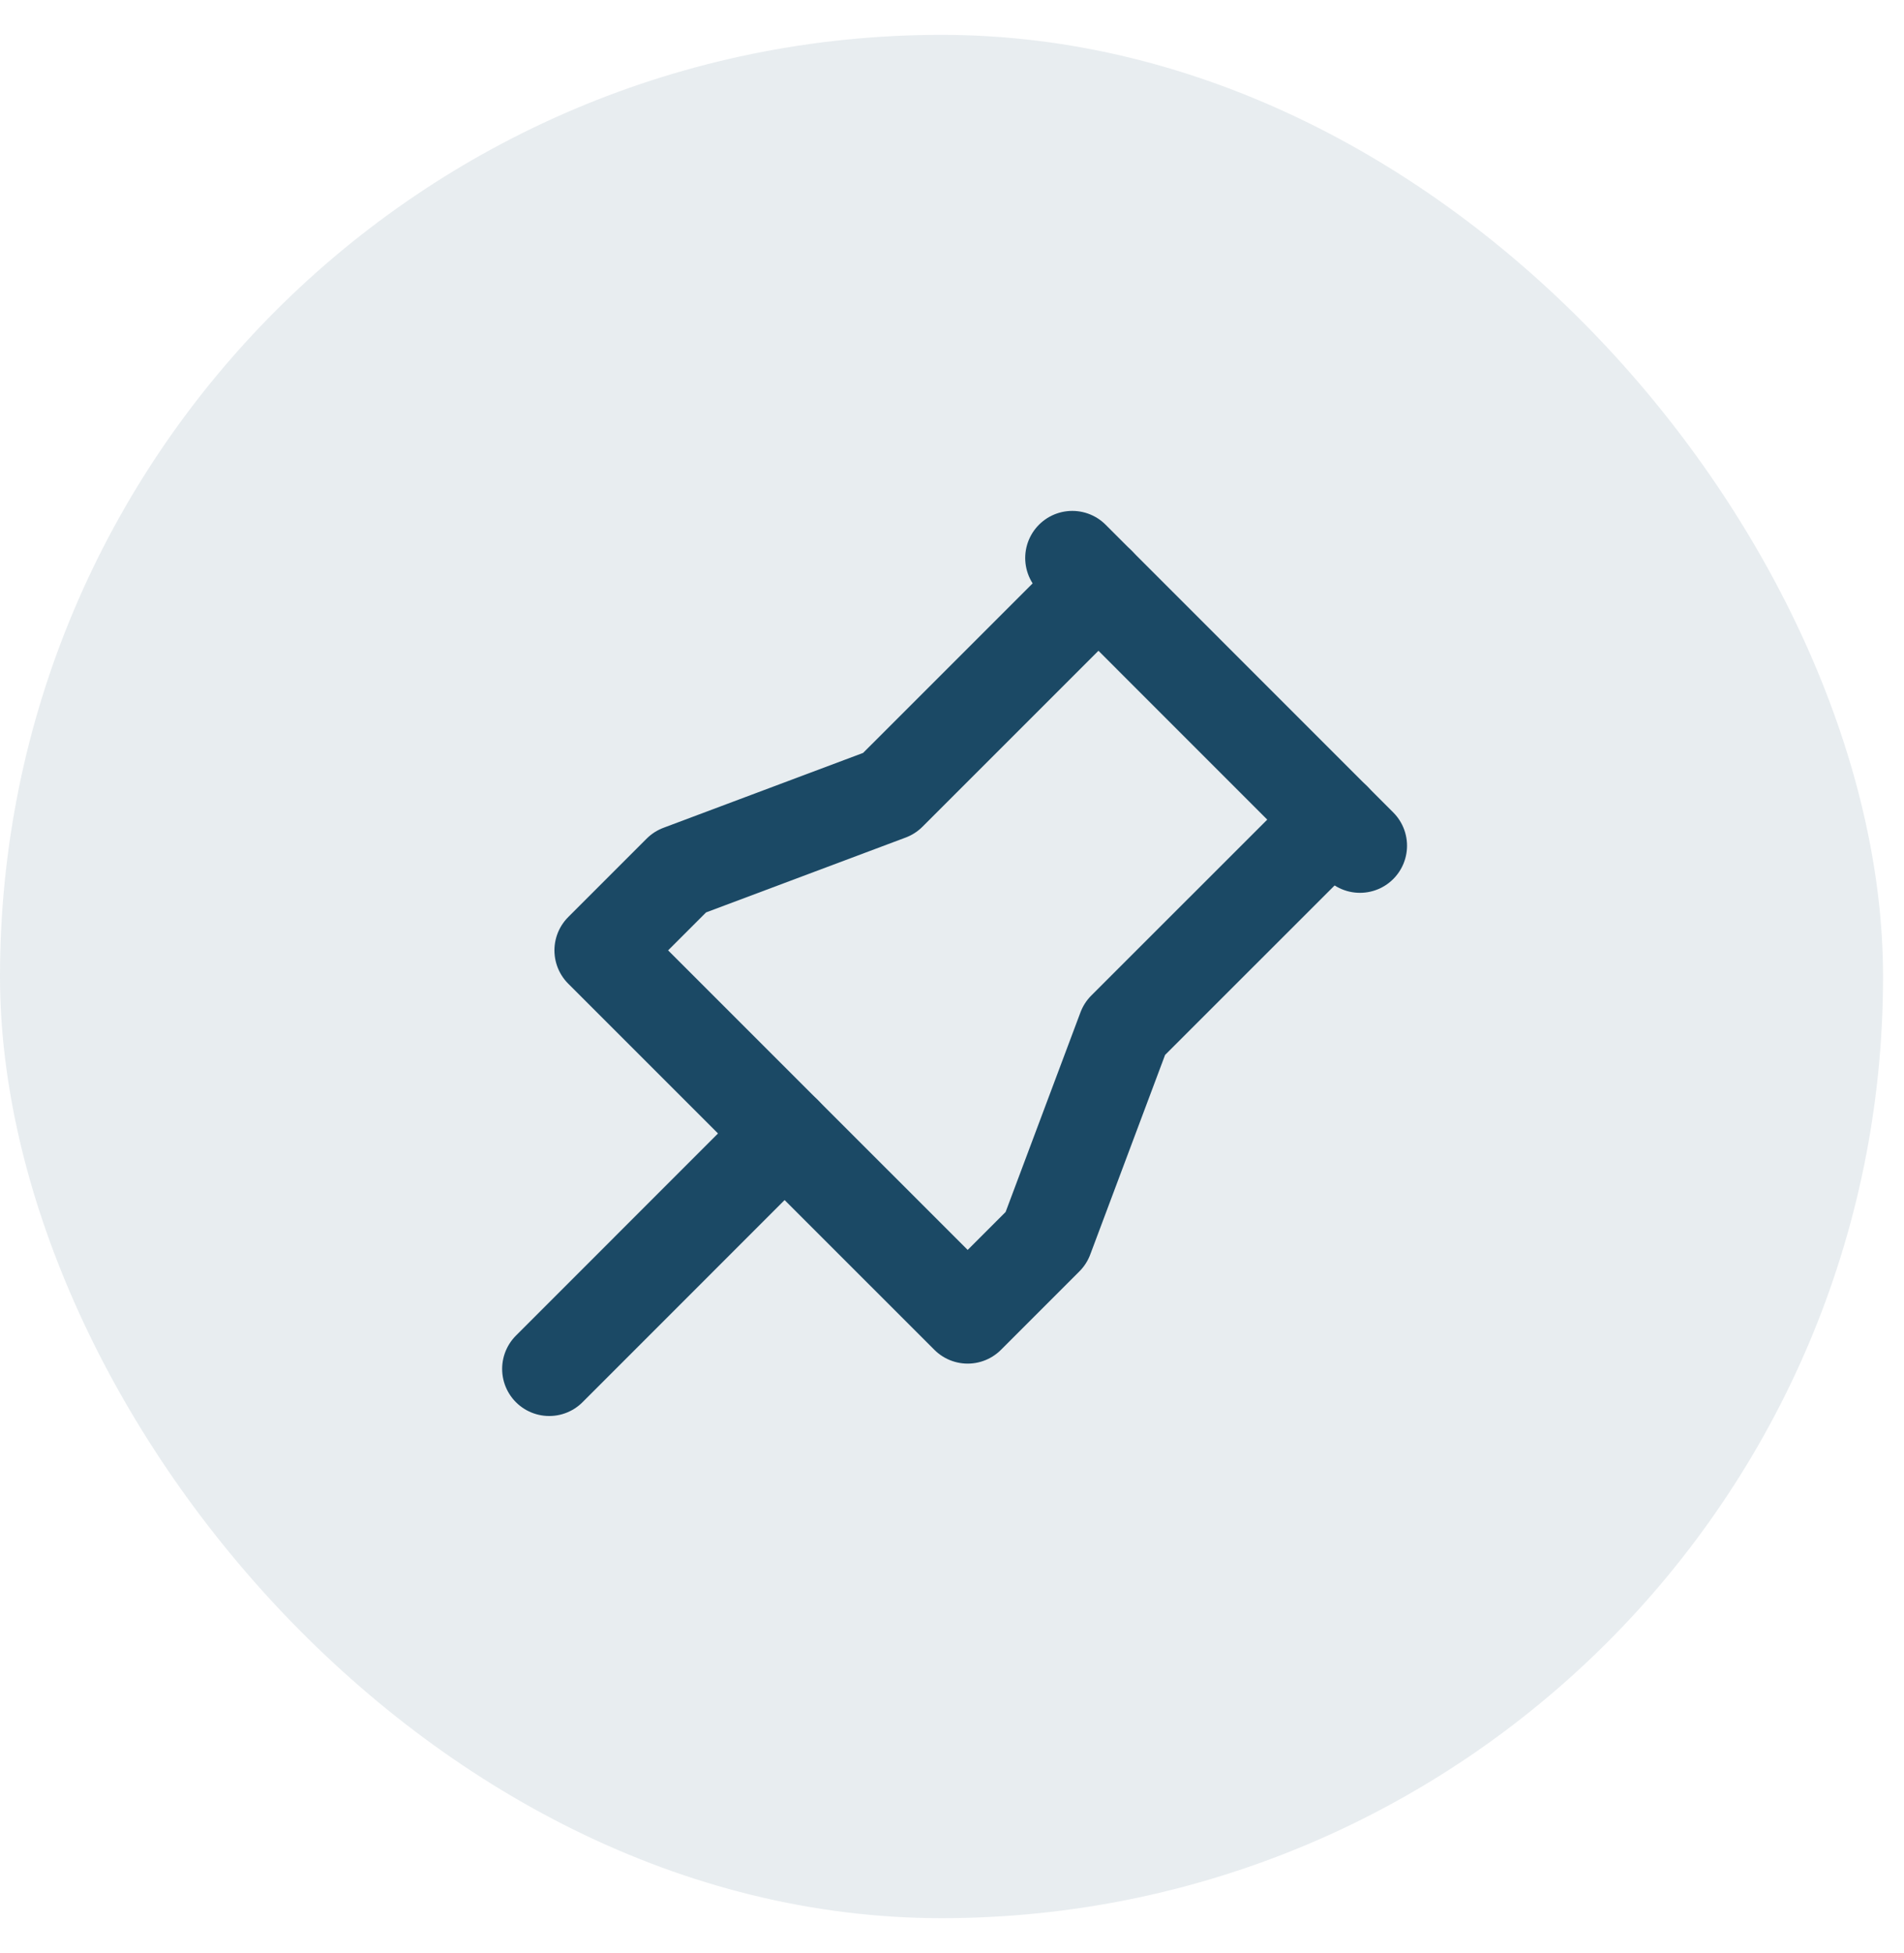
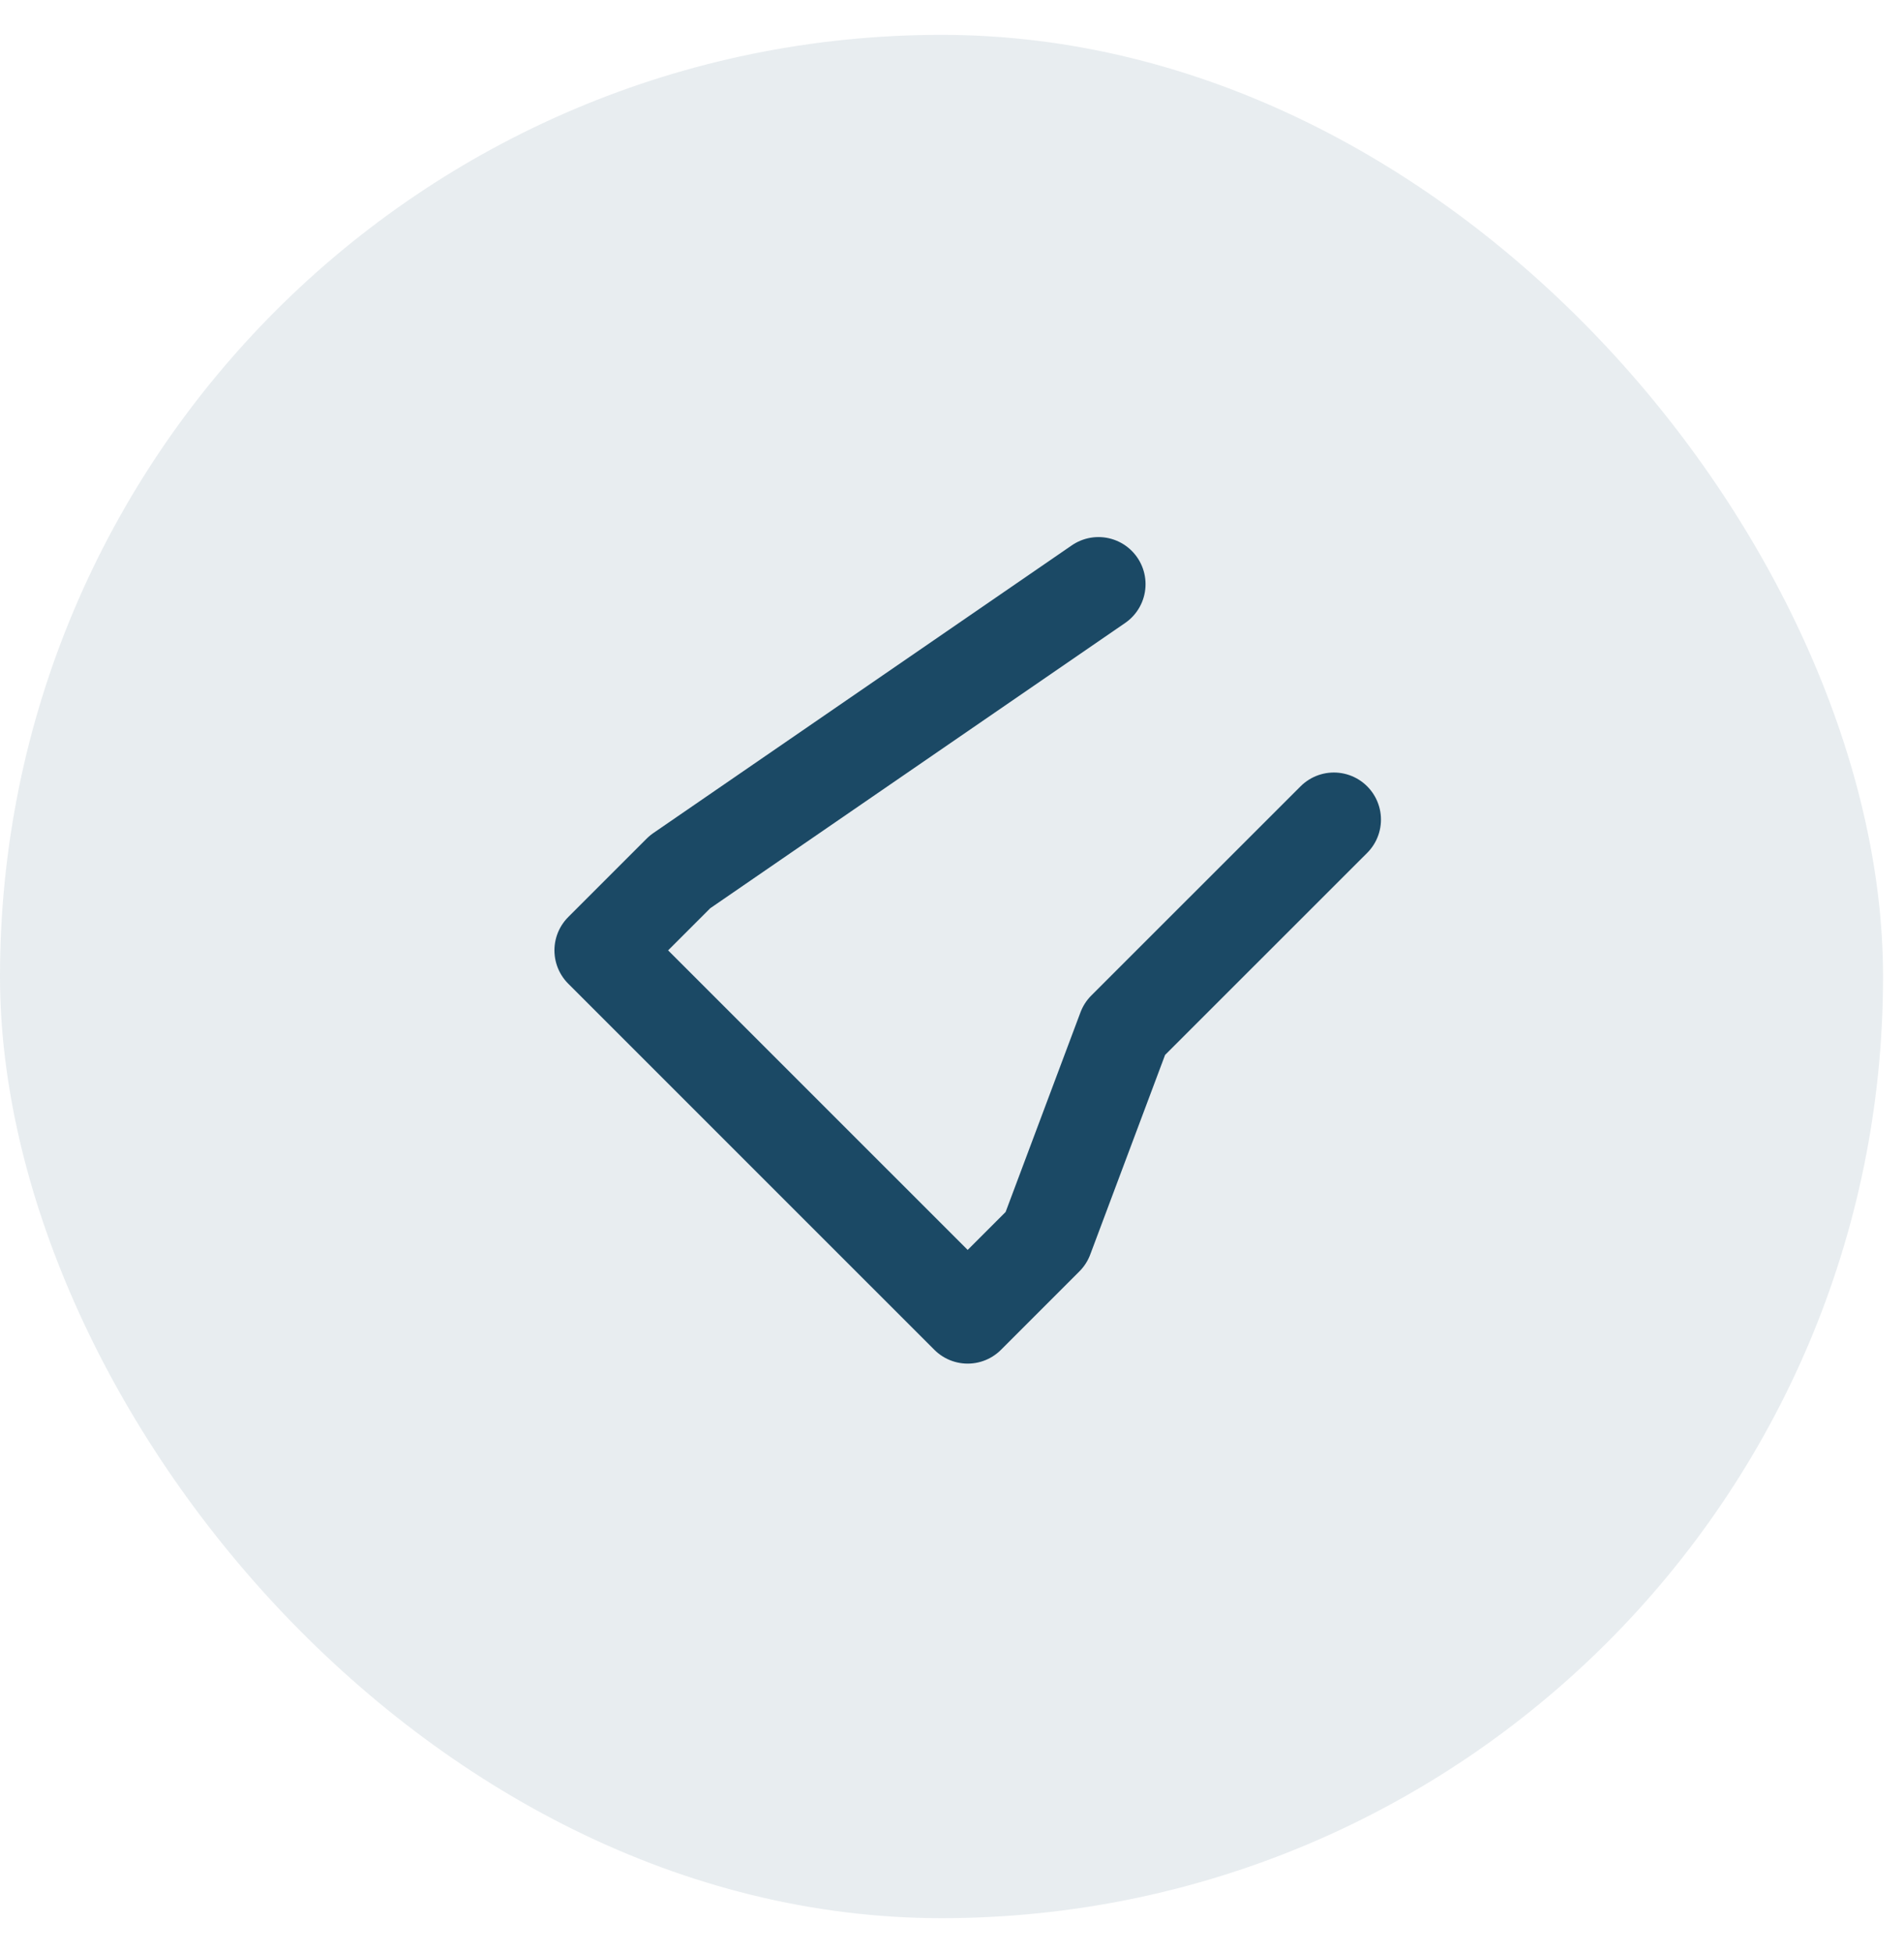
<svg xmlns="http://www.w3.org/2000/svg" width="39" height="40" viewBox="0 0 39 40" fill="none">
  <rect y="0.714" width="38.571" height="38.571" rx="19.286" fill="#1B4965" fill-opacity="0.1" />
-   <path d="M22.5 11.964L18.213 16.25L13.928 17.857L12.321 19.464L19.821 26.963L21.428 25.356L23.035 21.071L27.322 16.786" stroke="#1B4965" stroke-width="1.929" stroke-linecap="round" stroke-linejoin="round" />
-   <path d="M16.071 23.214L11.25 28.036" stroke="#1B4965" stroke-width="1.929" stroke-linecap="round" stroke-linejoin="round" />
-   <path d="M21.964 11.428L27.856 17.321" stroke="#1B4965" stroke-width="1.929" stroke-linecap="round" stroke-linejoin="round" />
+   <path d="M22.5 11.964L13.928 17.857L12.321 19.464L19.821 26.963L21.428 25.356L23.035 21.071L27.322 16.786" stroke="#1B4965" stroke-width="1.929" stroke-linecap="round" stroke-linejoin="round" />
</svg>